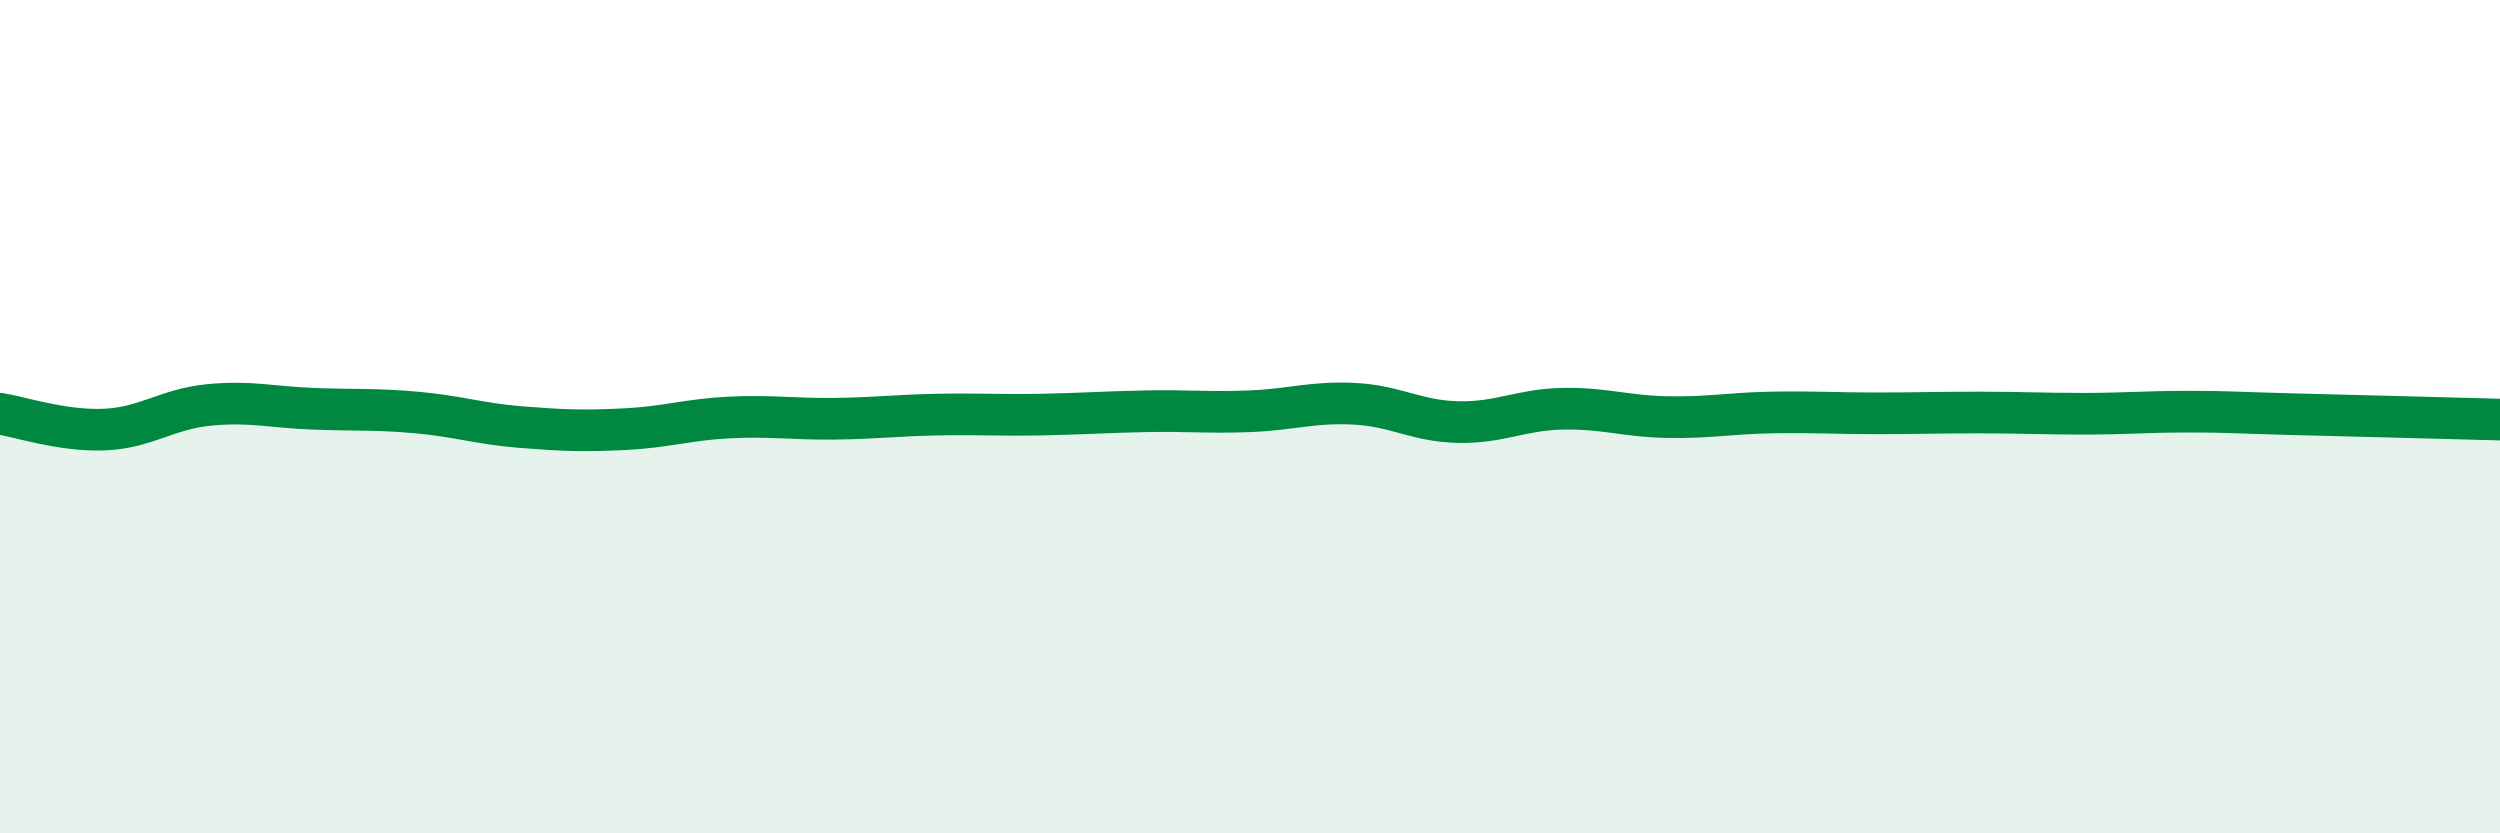
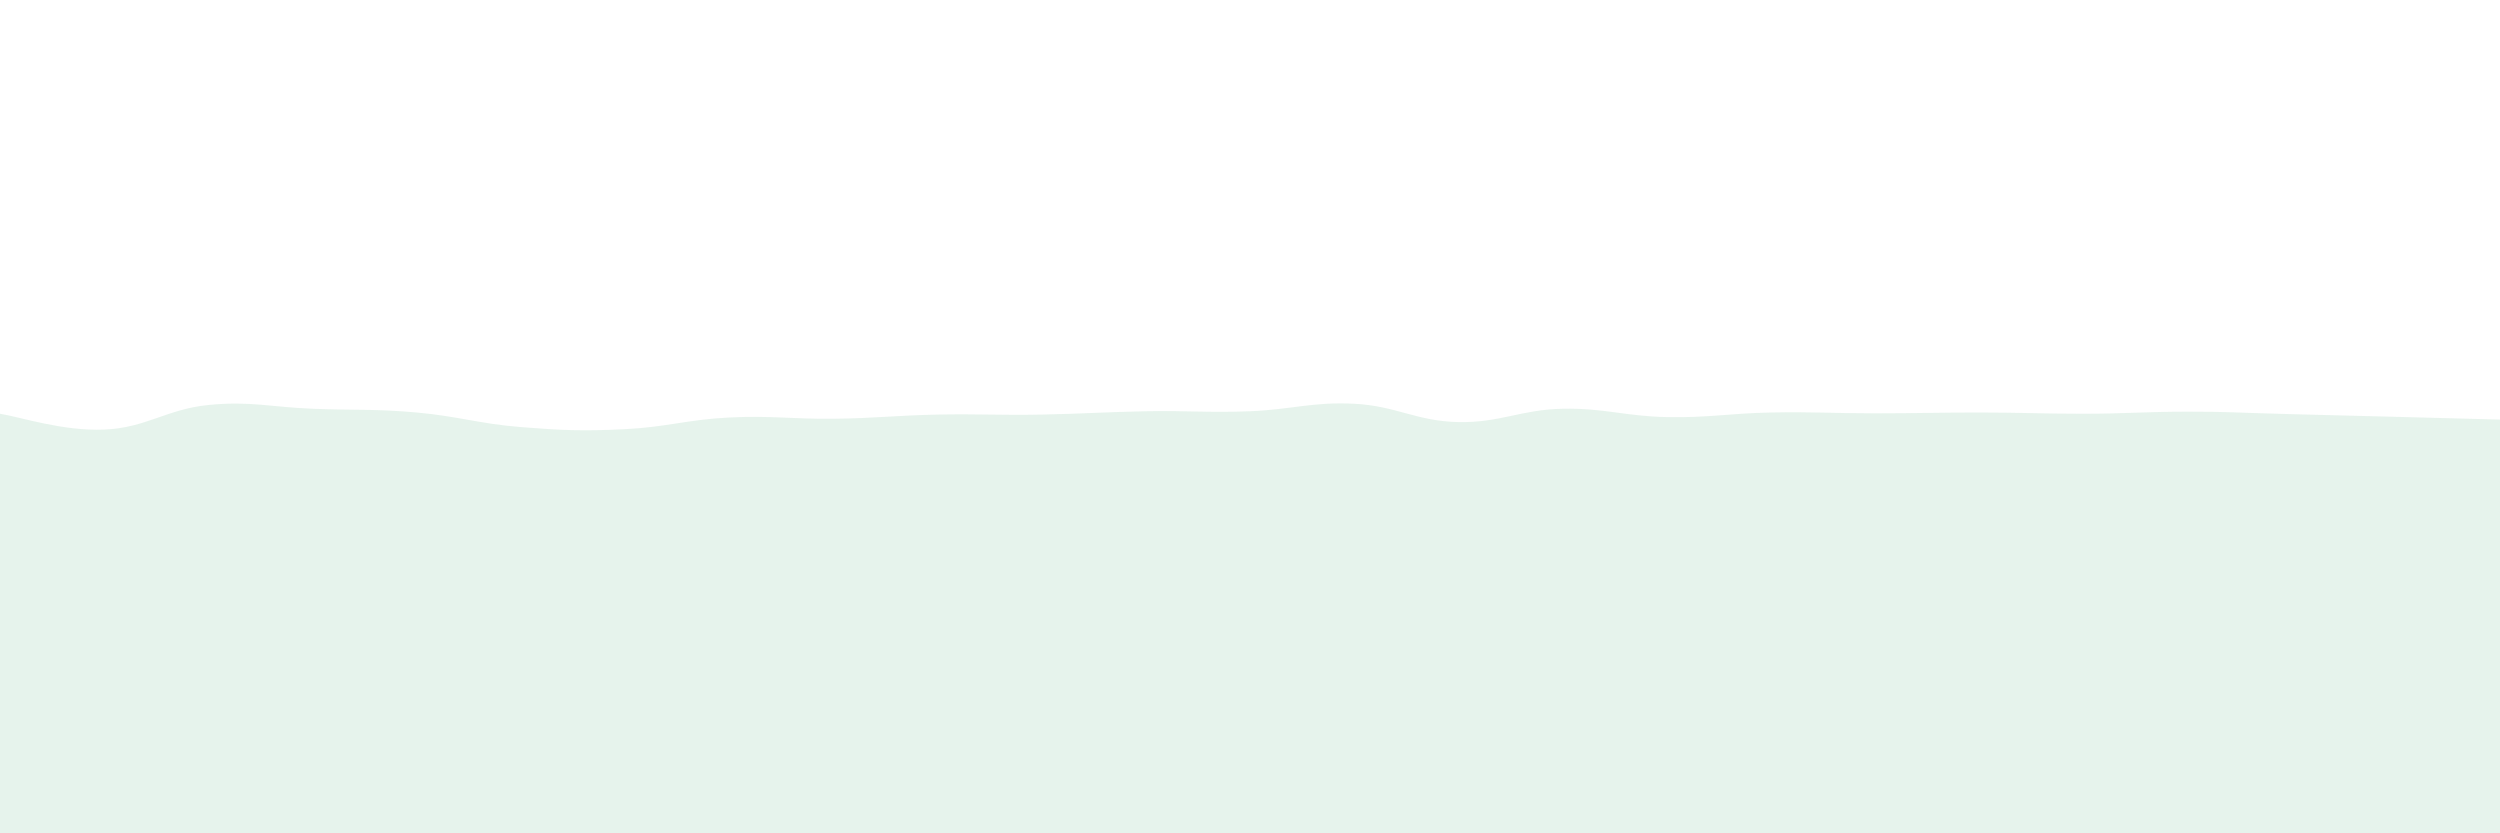
<svg xmlns="http://www.w3.org/2000/svg" width="60" height="20" viewBox="0 0 60 20">
  <path d="M 0,9.93 C 0.5,10.01 1.5,10.35 2.5,10.31 C 3.5,10.27 4,9.82 5,9.72 C 6,9.62 6.5,9.77 7.5,9.81 C 8.5,9.85 9,9.81 10,9.9 C 11,9.99 11.5,10.17 12.5,10.25 C 13.5,10.33 14,10.35 15,10.3 C 16,10.25 16.5,10.07 17.5,10.02 C 18.5,9.97 19,10.06 20,10.05 C 21,10.04 21.5,9.97 22.5,9.95 C 23.5,9.93 24,9.97 25,9.95 C 26,9.93 26.5,9.89 27.5,9.87 C 28.5,9.85 29,9.91 30,9.87 C 31,9.83 31.5,9.64 32.5,9.69 C 33.5,9.74 34,10.11 35,10.13 C 36,10.15 36.5,9.83 37.5,9.81 C 38.5,9.79 39,9.99 40,10.01 C 41,10.03 41.5,9.92 42.5,9.9 C 43.5,9.88 44,9.92 45,9.92 C 46,9.92 46.5,9.9 47.5,9.9 C 48.5,9.9 49,9.93 50,9.93 C 51,9.93 51.5,9.88 52.5,9.88 C 53.5,9.88 53.5,9.9 55,9.94 C 56.5,9.98 59,10.04 60,10.07L60 20L0 20Z" fill="#008740" opacity="0.1" stroke-linecap="round" stroke-linejoin="round" />
-   <path d="M 0,9.93 C 0.5,10.01 1.5,10.35 2.5,10.31 C 3.5,10.27 4,9.82 5,9.72 C 6,9.62 6.5,9.77 7.5,9.81 C 8.5,9.85 9,9.81 10,9.9 C 11,9.99 11.5,10.17 12.5,10.25 C 13.5,10.33 14,10.35 15,10.3 C 16,10.25 16.5,10.07 17.5,10.02 C 18.5,9.97 19,10.06 20,10.05 C 21,10.04 21.5,9.97 22.5,9.95 C 23.5,9.93 24,9.97 25,9.95 C 26,9.93 26.5,9.89 27.5,9.87 C 28.5,9.85 29,9.91 30,9.87 C 31,9.83 31.5,9.64 32.5,9.69 C 33.5,9.74 34,10.11 35,10.13 C 36,10.15 36.5,9.83 37.5,9.81 C 38.5,9.79 39,9.99 40,10.01 C 41,10.03 41.5,9.92 42.5,9.9 C 43.5,9.88 44,9.92 45,9.92 C 46,9.92 46.5,9.9 47.5,9.9 C 48.5,9.9 49,9.93 50,9.93 C 51,9.93 51.5,9.88 52.5,9.88 C 53.5,9.88 53.5,9.9 55,9.94 C 56.5,9.98 59,10.04 60,10.07" stroke="#008740" stroke-width="1" fill="none" stroke-linecap="round" stroke-linejoin="round" />
</svg>